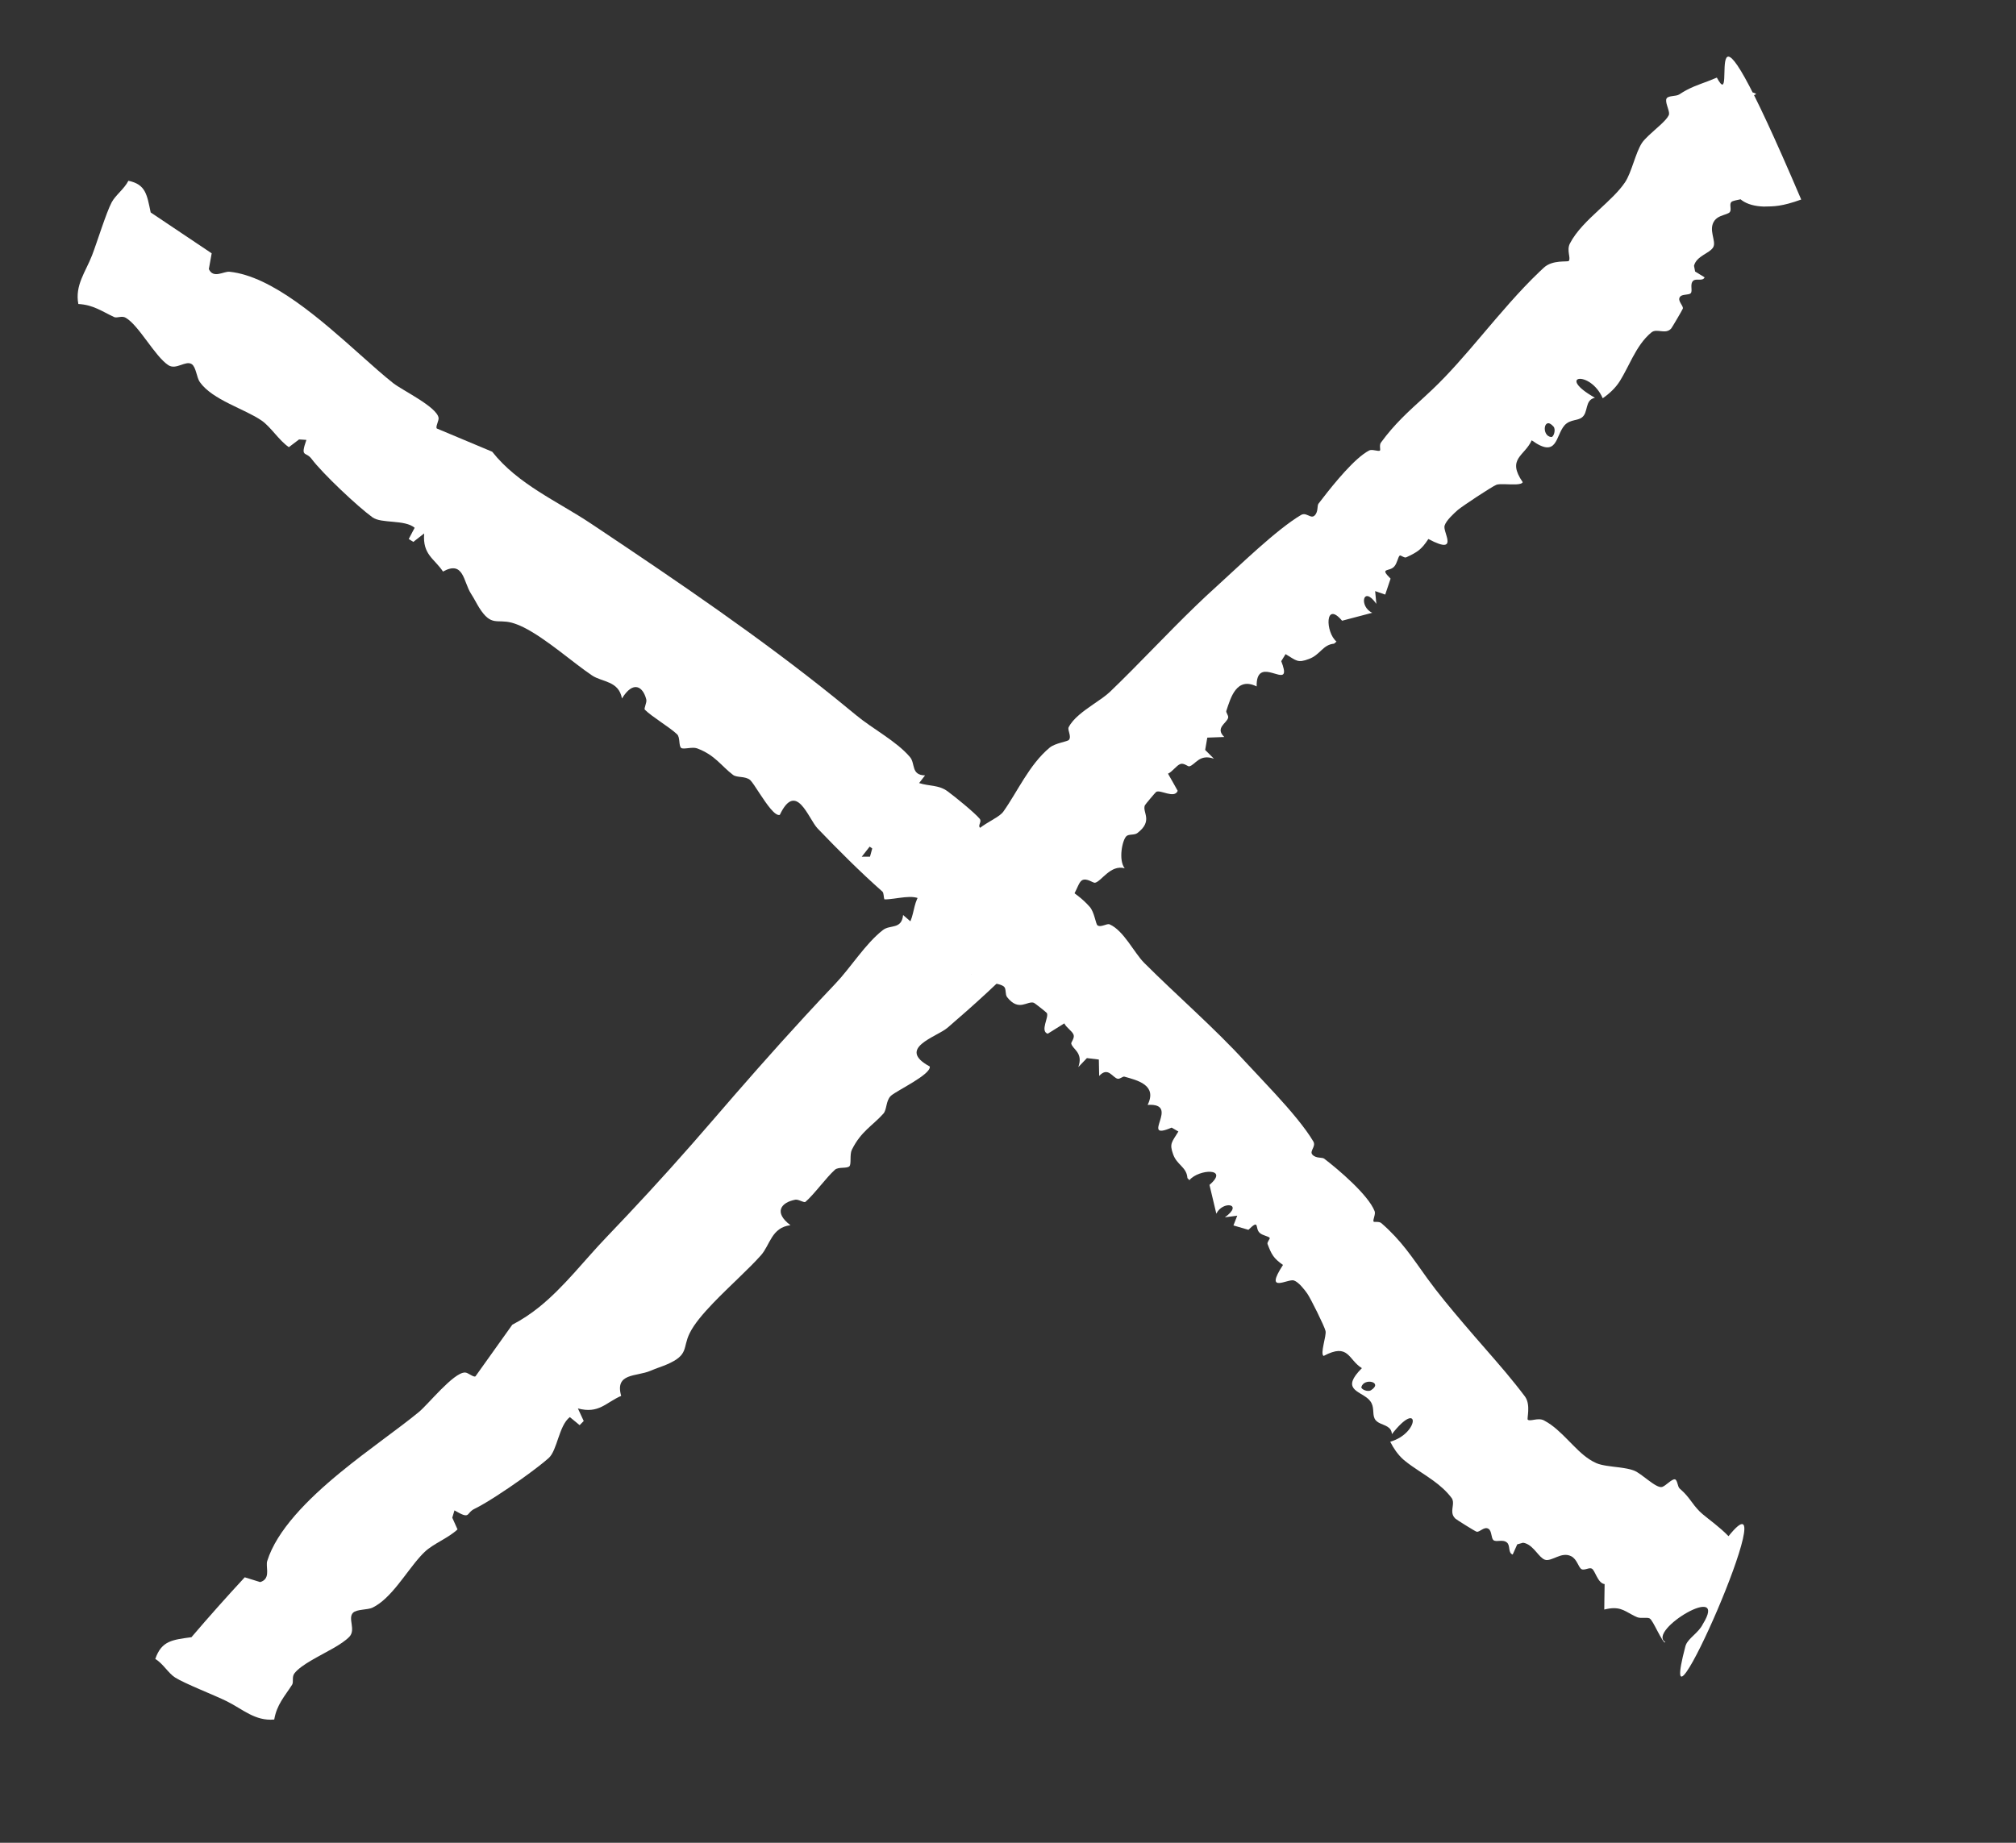
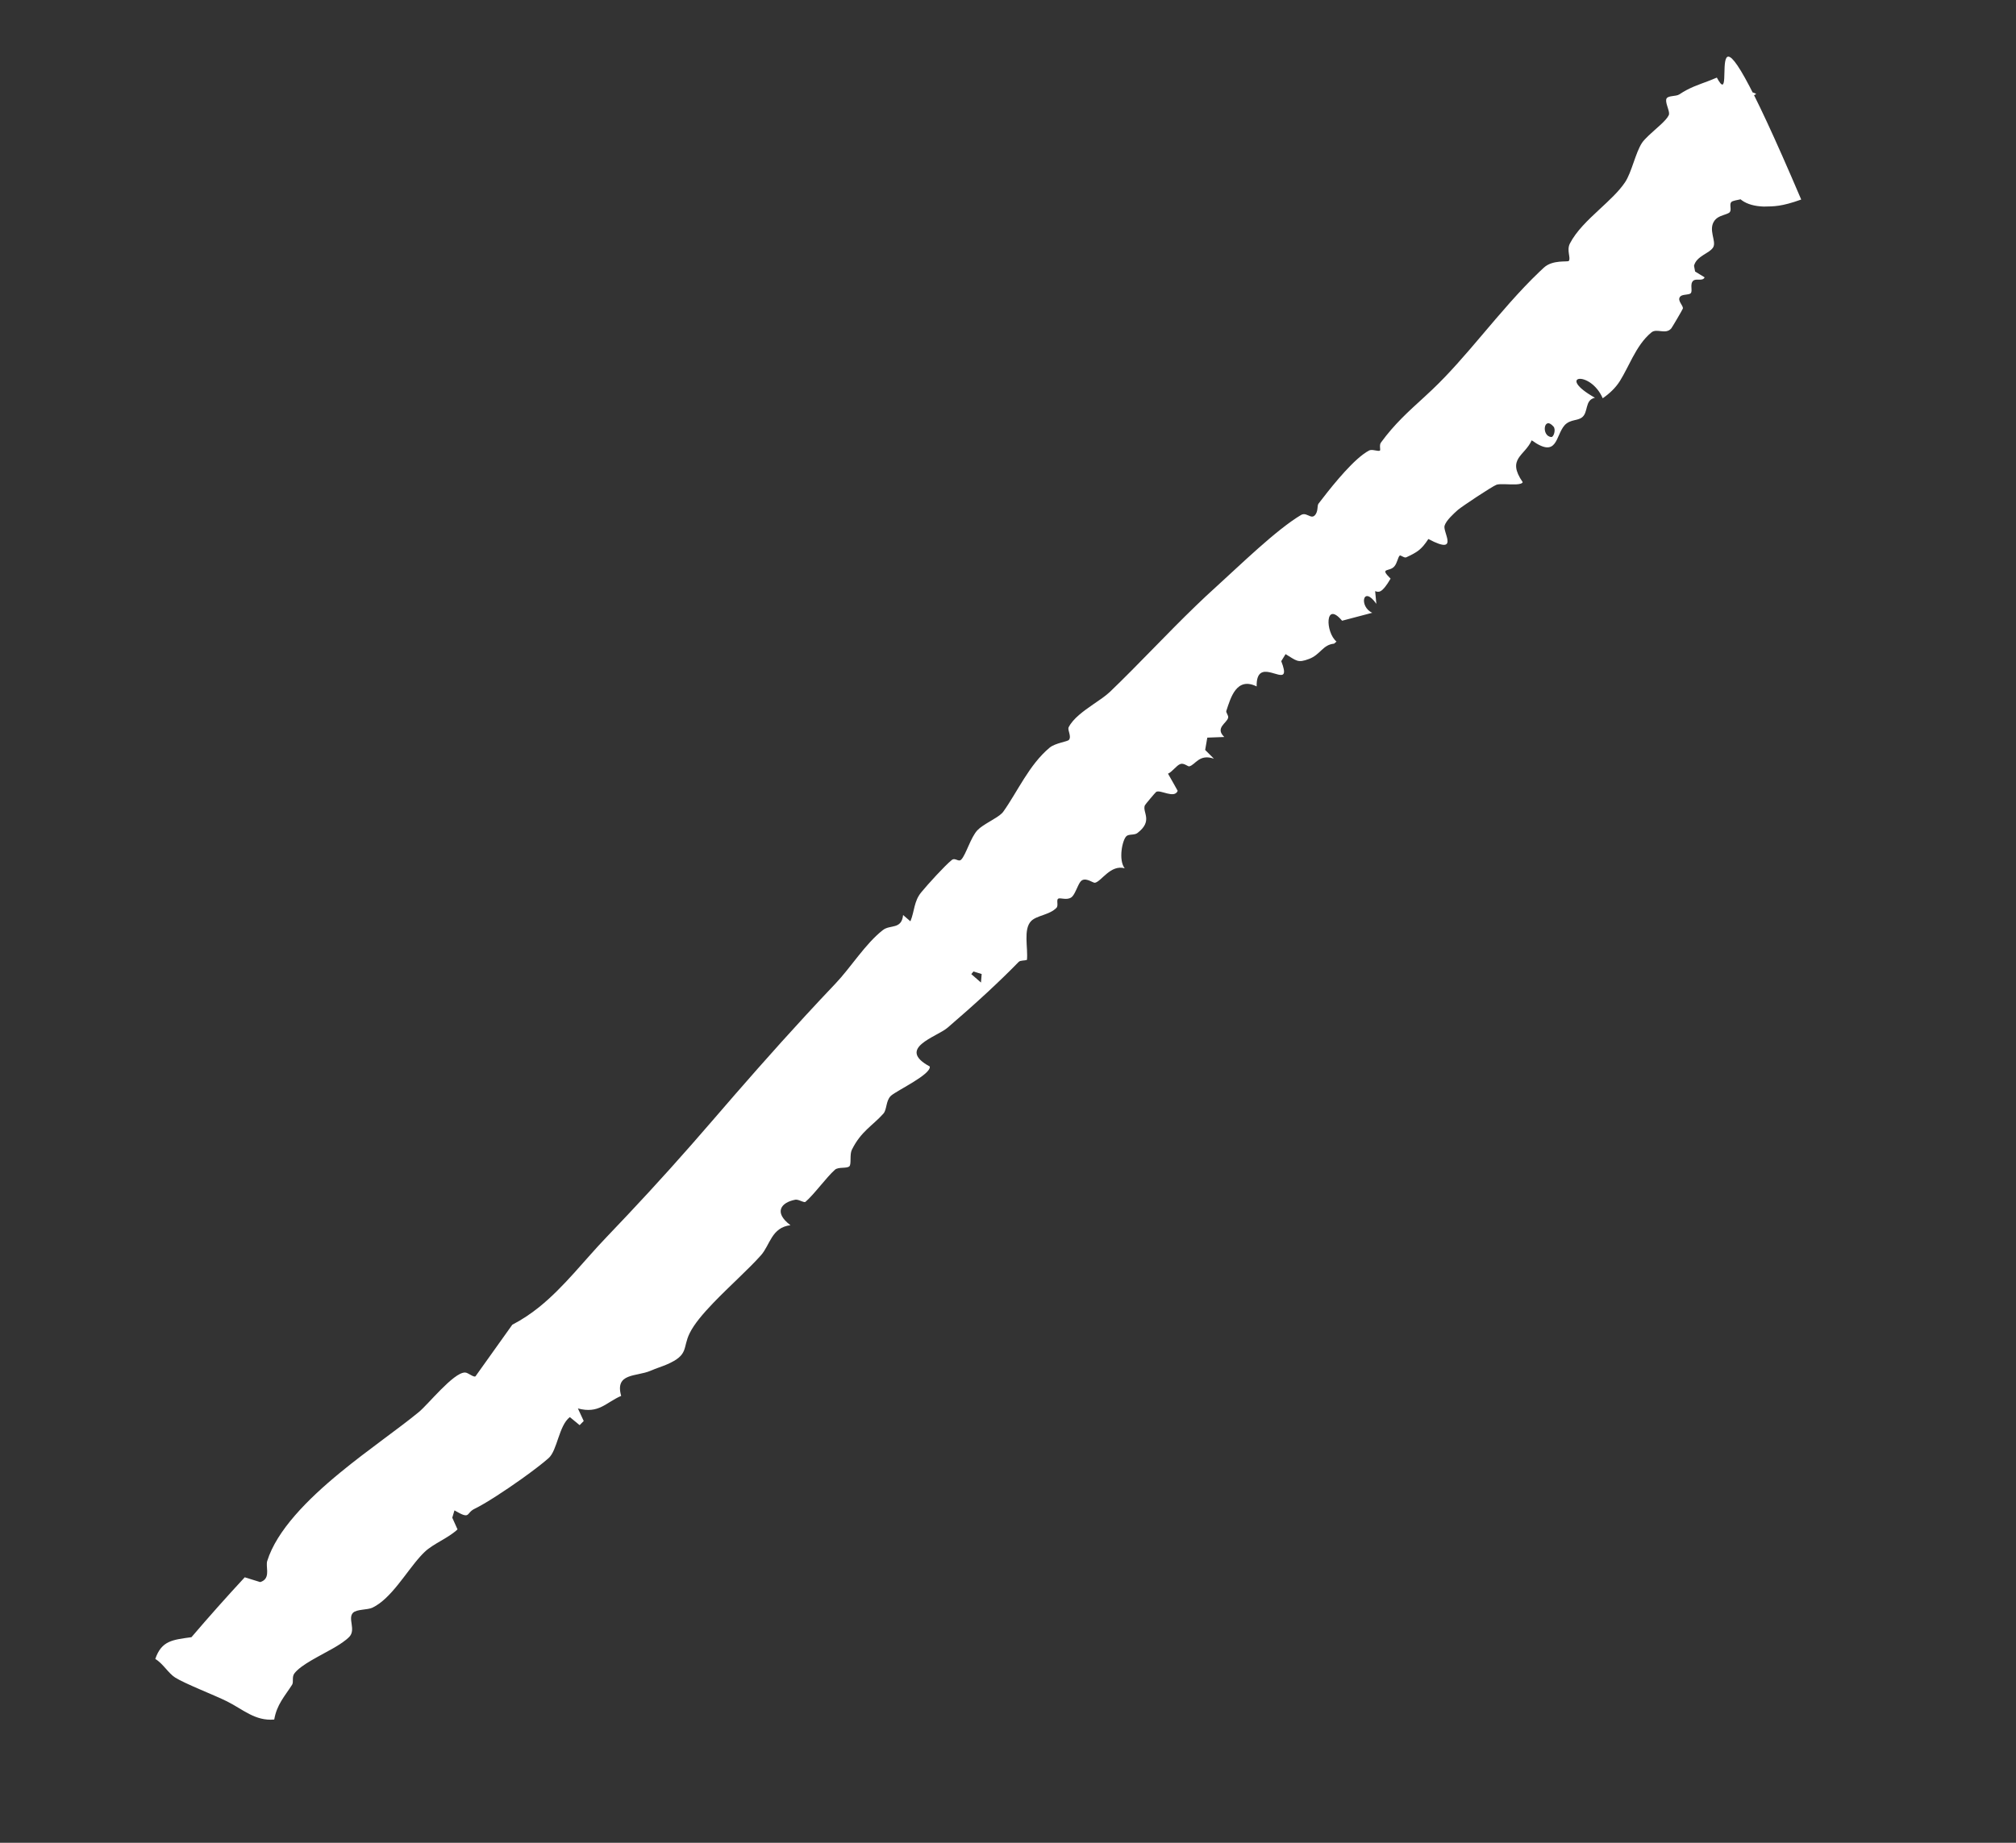
<svg xmlns="http://www.w3.org/2000/svg" width="35" height="32" viewBox="0 0 35 32" fill="none">
  <rect x="0" y="0" width="35" height="32" fill="#333333" stroke="none" />
-   <path d="M29.078 25.689C29.125 25.7 29.122 25.816 29.162 25.85C29.167 25.854 29.172 25.858 29.177 25.863C29.334 26.001 29.366 26.102 29.507 26.246C29.522 26.261 29.54 26.277 29.56 26.294C29.671 26.389 29.851 26.513 30.009 26.676C31.07 25.354 28.68 30.785 29.262 28.582C29.262 28.582 29.262 28.582 29.262 28.582C29.264 28.576 29.267 28.569 29.269 28.563C29.316 28.444 29.491 28.352 29.563 28.203C30.024 27.456 28.59 28.315 28.91 28.514C28.9 28.554 28.83 28.427 28.772 28.317C28.72 28.219 28.672 28.122 28.639 28.104C28.593 28.08 28.486 28.109 28.423 28.083C28.389 28.069 28.358 28.053 28.331 28.038C28.187 27.961 28.103 27.887 27.852 27.95C27.853 27.893 27.853 27.837 27.854 27.78C27.856 27.689 27.857 27.599 27.858 27.508C27.737 27.494 27.694 27.269 27.635 27.239C27.615 27.229 27.589 27.233 27.562 27.241C27.525 27.25 27.485 27.265 27.456 27.248C27.402 27.217 27.381 27.076 27.277 27.024C27.195 26.982 27.11 27.004 27.034 27.035C26.954 27.067 26.879 27.104 26.822 27.085C26.718 27.049 26.635 26.854 26.487 26.801C26.473 26.796 26.457 26.792 26.441 26.79C26.408 26.799 26.375 26.809 26.341 26.818C26.315 26.877 26.289 26.936 26.262 26.995C26.177 26.966 26.225 26.84 26.163 26.787C26.089 26.723 25.976 26.786 25.927 26.744C25.888 26.71 25.9 26.591 25.847 26.552C25.846 26.551 25.844 26.55 25.843 26.549C25.767 26.499 25.69 26.613 25.635 26.598C25.611 26.593 25.281 26.386 25.267 26.371C25.232 26.338 25.218 26.303 25.214 26.266C25.205 26.178 25.254 26.084 25.201 26.012C25.112 25.893 25 25.796 24.88 25.709C24.716 25.59 24.538 25.487 24.395 25.371C24.383 25.361 24.371 25.351 24.359 25.341C24.265 25.255 24.192 25.148 24.136 25.036C24.653 24.887 24.653 24.279 24.165 24.904C24.161 24.838 24.13 24.802 24.089 24.776C24.013 24.728 23.902 24.717 23.863 24.63C23.823 24.543 23.867 24.426 23.785 24.326C23.774 24.312 23.761 24.299 23.748 24.287C23.586 24.148 23.282 24.12 23.644 23.758C23.405 23.613 23.419 23.313 22.98 23.546C22.914 23.512 23.031 23.197 23.013 23.114C22.997 23.035 22.748 22.535 22.695 22.462C22.643 22.389 22.547 22.265 22.465 22.236C22.363 22.198 21.939 22.48 22.274 21.966C22.11 21.85 22.076 21.786 22.006 21.603C21.993 21.57 22.056 21.509 22.043 21.495C22.017 21.465 21.923 21.457 21.87 21.409C21.782 21.331 21.875 21.158 21.674 21.356C21.587 21.331 21.501 21.305 21.414 21.28C21.436 21.224 21.458 21.167 21.48 21.11C21.409 21.12 21.337 21.129 21.265 21.139C21.599 20.899 21.225 20.848 21.117 21.076C21.078 20.909 21.038 20.742 20.998 20.576C21.351 20.274 20.811 20.299 20.649 20.494C20.637 20.482 20.626 20.469 20.614 20.456C20.614 20.453 20.614 20.449 20.614 20.446C20.595 20.262 20.432 20.23 20.367 20.045C20.299 19.856 20.344 19.837 20.458 19.649C20.419 19.626 20.38 19.604 20.341 19.581C19.766 19.828 20.516 19.148 19.924 19.187C20.097 18.84 19.743 18.759 19.52 18.696C19.494 18.689 19.444 18.739 19.406 18.733C19.315 18.717 19.239 18.514 19.083 18.684C19.081 18.589 19.079 18.494 19.077 18.399C19.008 18.391 18.939 18.382 18.87 18.374C18.821 18.426 18.771 18.478 18.721 18.53C18.811 18.276 18.62 18.223 18.598 18.121C18.593 18.101 18.659 18.027 18.639 17.97C18.616 17.904 18.511 17.845 18.478 17.771C18.382 17.831 18.285 17.891 18.189 17.951C18.052 17.904 18.216 17.661 18.174 17.591C18.166 17.578 17.964 17.419 17.95 17.414C17.833 17.373 17.69 17.576 17.485 17.316C17.448 17.27 17.471 17.175 17.434 17.137C17.37 17.069 17.032 17.025 16.896 17.144C16.897 17.141 16.898 17.138 16.898 17.135C16.956 16.899 16.677 16.768 16.654 16.662C16.647 16.63 16.737 16.519 16.695 16.441C16.662 16.378 16.457 16.35 16.406 16.28C16.352 16.205 16.406 16.093 16.381 16.061C16.358 16.029 16.268 16.079 16.229 16.044C16.109 15.935 16.099 15.722 16.004 15.635C15.866 15.511 15.555 15.621 15.355 15.618C15.337 15.579 15.348 15.508 15.318 15.481C14.943 15.151 14.544 14.751 14.194 14.386C14.033 14.216 13.824 13.549 13.538 14.151C13.455 14.175 13.312 13.966 13.193 13.786C13.12 13.674 13.055 13.573 13.023 13.545C12.937 13.473 12.796 13.509 12.726 13.456C12.514 13.295 12.418 13.114 12.101 12.995C12.019 12.965 11.864 13.019 11.826 12.988C11.78 12.95 11.811 12.805 11.755 12.751C11.621 12.624 11.322 12.45 11.196 12.325C11.173 12.302 11.235 12.202 11.22 12.145C11.163 11.922 10.995 11.81 10.798 12.129C10.742 11.821 10.456 11.848 10.278 11.729C9.962 11.518 9.48 11.088 9.091 10.894C9.017 10.858 8.947 10.83 8.883 10.813C8.624 10.746 8.53 10.885 8.32 10.554C8.274 10.48 8.234 10.398 8.177 10.309C8.043 10.101 8.052 9.726 7.691 9.925C7.539 9.697 7.334 9.633 7.364 9.263C7.301 9.312 7.239 9.361 7.176 9.41C7.149 9.394 7.122 9.377 7.096 9.36C7.13 9.295 7.165 9.23 7.199 9.165C7.027 9.018 6.62 9.096 6.466 8.983C6.207 8.795 5.6 8.223 5.409 7.968C5.307 7.832 5.21 7.955 5.319 7.639C5.288 7.637 5.257 7.635 5.227 7.633C5.215 7.633 5.203 7.632 5.192 7.631C5.133 7.676 5.074 7.72 5.015 7.765C4.843 7.648 4.705 7.417 4.543 7.304C4.247 7.099 3.693 6.948 3.47 6.636C3.414 6.558 3.404 6.374 3.33 6.324C3.223 6.252 3.059 6.431 2.922 6.341C2.686 6.185 2.415 5.654 2.183 5.518C2.115 5.477 2.033 5.529 1.982 5.506C1.77 5.407 1.62 5.293 1.36 5.279C1.298 4.954 1.486 4.723 1.598 4.434C1.682 4.217 1.845 3.689 1.939 3.513C2.005 3.389 2.16 3.278 2.229 3.139C2.531 3.202 2.551 3.38 2.616 3.689C2.968 3.926 3.322 4.163 3.675 4.399C3.659 4.49 3.643 4.581 3.626 4.672C3.626 4.672 3.626 4.672 3.626 4.673C3.704 4.845 3.885 4.708 3.985 4.719C4.723 4.795 5.575 5.554 6.26 6.165C6.466 6.349 6.657 6.519 6.826 6.653C6.983 6.777 7.581 7.063 7.614 7.254C7.623 7.303 7.556 7.414 7.584 7.441C7.904 7.575 8.224 7.709 8.545 7.844C8.994 8.413 9.675 8.702 10.261 9.093C10.295 9.116 10.329 9.138 10.363 9.161C11.786 10.112 13.194 11.069 14.512 12.132C14.63 12.227 14.747 12.323 14.863 12.419C15.142 12.652 15.562 12.869 15.797 13.145C15.896 13.26 15.811 13.459 16.06 13.465C16.025 13.509 15.991 13.553 15.957 13.598C16.131 13.655 16.296 13.627 16.451 13.741C16.581 13.836 16.912 14.106 17.006 14.215C17.055 14.272 16.966 14.333 17.018 14.377C17.109 14.453 17.394 14.508 17.517 14.616C17.628 14.713 17.736 14.967 17.832 15.029C18.027 15.155 18.255 15.262 18.469 15.391C18.636 15.491 18.794 15.604 18.92 15.749C19 15.84 19.023 16.045 19.053 16.068C19.112 16.112 19.218 16.03 19.265 16.052C19.509 16.16 19.689 16.543 19.862 16.718C20.431 17.287 21.078 17.845 21.62 18.438C21.765 18.595 21.954 18.791 22.142 18.997C22.403 19.281 22.66 19.583 22.801 19.822C22.853 19.911 22.728 19.988 22.785 20.051C22.848 20.12 22.954 20.093 22.989 20.12C23.234 20.307 23.753 20.747 23.865 21.032C23.887 21.086 23.827 21.189 23.848 21.214C23.859 21.227 23.942 21.205 23.982 21.24C24.335 21.547 24.515 21.833 24.779 22.199C24.968 22.461 25.187 22.722 25.412 22.987C25.535 23.132 25.657 23.272 25.78 23.413C25.903 23.554 26.024 23.693 26.141 23.832C26.257 23.971 26.369 24.109 26.473 24.248C26.475 24.251 26.478 24.254 26.48 24.258C26.578 24.403 26.505 24.636 26.524 24.653C26.567 24.69 26.7 24.612 26.804 24.665C26.809 24.668 26.814 24.67 26.818 24.673C26.966 24.752 27.095 24.878 27.22 25.005C27.348 25.134 27.454 25.249 27.591 25.34C27.63 25.366 27.673 25.39 27.715 25.408C27.809 25.449 27.968 25.464 28.114 25.482C28.209 25.495 28.299 25.509 28.369 25.537C28.436 25.563 28.528 25.638 28.618 25.705C28.713 25.776 28.804 25.837 28.857 25.821C28.919 25.802 29.026 25.679 29.078 25.689ZM23.801 24.142C24.021 24.002 23.681 23.919 23.635 24.086C23.625 24.123 23.743 24.178 23.801 24.142ZM15.098 14.702C15.053 14.76 15.007 14.819 14.961 14.877C15.009 14.877 15.057 14.877 15.104 14.876C15.117 14.829 15.13 14.781 15.143 14.734C15.128 14.723 15.113 14.713 15.098 14.702Z" fill="white" />
-   <path d="M28.935 1.708C28.967 1.657 29.098 1.677 29.155 1.639C29.199 1.61 29.242 1.584 29.28 1.564C29.459 1.47 29.585 1.443 29.803 1.349C29.804 1.348 29.805 1.348 29.806 1.347C30.205 2.091 29.361 -1.014 31.271 3.465C30.928 3.588 30.802 3.584 30.619 3.587C30.316 3.576 30.096 3.455 30.059 3.143C30.046 3.015 30.111 2.864 30.099 2.718C30.089 2.572 29.939 1.645 30.026 1.577C30.064 1.548 30.129 1.545 30.198 1.554C30.325 1.575 30.506 1.618 30.485 1.636C30.478 1.641 30.477 1.64 30.446 1.656C31.526 4.235 30.848 2.636 30.995 3.119C30.964 3.151 30.929 3.175 30.896 3.201C30.819 3.262 30.749 3.328 30.751 3.532C30.746 3.53 30.742 3.528 30.737 3.526C30.613 3.471 30.486 3.42 30.354 3.377C30.338 3.419 30.288 3.444 30.239 3.456C30.165 3.476 30.079 3.482 30.055 3.511C30.02 3.554 30.067 3.642 30.03 3.685C30.018 3.698 29.998 3.707 29.974 3.716C29.912 3.74 29.822 3.758 29.769 3.827C29.648 3.985 29.803 4.187 29.744 4.292C29.684 4.401 29.454 4.441 29.41 4.615C29.416 4.648 29.423 4.682 29.429 4.715C29.484 4.749 29.539 4.782 29.594 4.816C29.561 4.892 29.445 4.827 29.394 4.877C29.333 4.937 29.392 5.052 29.352 5.093C29.344 5.101 29.331 5.106 29.315 5.109C29.267 5.12 29.196 5.117 29.168 5.153C29.113 5.223 29.229 5.306 29.216 5.359C29.21 5.379 29.028 5.688 29.015 5.703C28.916 5.817 28.766 5.695 28.671 5.772C28.53 5.887 28.431 6.045 28.343 6.208C28.268 6.348 28.201 6.491 28.124 6.615C28.049 6.735 27.942 6.835 27.825 6.916C27.609 6.42 26.997 6.517 27.69 6.907C27.504 6.947 27.584 7.169 27.457 7.254C27.422 7.278 27.379 7.286 27.334 7.297C27.275 7.311 27.213 7.329 27.162 7.386C27.002 7.568 27.043 7.971 26.592 7.646C26.469 7.921 26.153 7.963 26.436 8.373C26.426 8.398 26.382 8.408 26.324 8.411C26.208 8.417 26.037 8.396 25.98 8.418C25.899 8.45 25.385 8.791 25.31 8.855C25.236 8.921 25.108 9.037 25.08 9.127C25.063 9.176 25.114 9.285 25.128 9.365C25.144 9.465 25.101 9.521 24.798 9.36C24.676 9.546 24.608 9.587 24.414 9.678C24.379 9.694 24.316 9.634 24.3 9.648C24.268 9.679 24.258 9.778 24.206 9.837C24.12 9.936 23.941 9.85 24.142 10.048C24.111 10.141 24.081 10.233 24.049 10.325C23.992 10.306 23.935 10.286 23.878 10.266C23.877 10.266 23.875 10.265 23.874 10.265C23.881 10.338 23.888 10.412 23.895 10.486C23.659 10.149 23.591 10.537 23.824 10.641C23.649 10.687 23.475 10.732 23.3 10.779C23.002 10.423 23.007 10.978 23.203 11.141C23.189 11.153 23.175 11.165 23.162 11.177C22.962 11.196 22.924 11.37 22.725 11.443C22.527 11.518 22.509 11.472 22.319 11.359C22.294 11.399 22.269 11.44 22.244 11.481C22.424 11.941 22.055 11.577 21.89 11.688C21.844 11.719 21.814 11.787 21.817 11.92C21.467 11.748 21.366 12.115 21.29 12.346C21.281 12.373 21.331 12.424 21.322 12.463C21.301 12.558 21.088 12.639 21.255 12.798C21.157 12.802 21.058 12.805 20.96 12.809C20.948 12.88 20.935 12.951 20.923 13.023C20.974 13.073 21.025 13.124 21.075 13.175C20.819 13.085 20.753 13.284 20.646 13.308C20.625 13.313 20.552 13.245 20.493 13.267C20.423 13.292 20.356 13.4 20.278 13.435C20.311 13.495 20.345 13.554 20.379 13.613C20.401 13.653 20.424 13.693 20.446 13.733C20.389 13.875 20.148 13.708 20.073 13.751C20.06 13.759 19.882 13.97 19.876 13.985C19.827 14.105 20.027 14.253 19.745 14.467C19.695 14.505 19.599 14.481 19.557 14.519C19.483 14.586 19.414 14.936 19.526 15.078C19.281 15.009 19.123 15.305 19.011 15.329C18.977 15.336 18.869 15.242 18.787 15.285C18.761 15.298 18.738 15.337 18.716 15.384C18.68 15.459 18.645 15.552 18.598 15.584C18.516 15.639 18.406 15.582 18.37 15.607C18.336 15.632 18.38 15.725 18.341 15.765C18.22 15.889 17.998 15.896 17.902 15.994C17.762 16.136 17.85 16.46 17.829 16.668C17.787 16.685 17.715 16.673 17.685 16.704C17.514 16.88 17.327 17.06 17.135 17.238C16.908 17.448 16.674 17.655 16.451 17.846C16.261 18.009 15.554 18.202 16.142 18.52C16.166 18.656 15.592 18.926 15.474 19.023C15.47 19.026 15.466 19.03 15.463 19.033C15.378 19.119 15.399 19.267 15.337 19.338C15.147 19.551 14.95 19.642 14.789 19.966C14.748 20.05 14.784 20.214 14.747 20.252C14.702 20.297 14.557 20.258 14.495 20.313C14.347 20.445 14.13 20.746 13.984 20.87C13.961 20.889 13.89 20.84 13.832 20.833C13.821 20.832 13.812 20.832 13.803 20.834C13.566 20.88 13.423 21.049 13.723 21.276C13.394 21.315 13.37 21.619 13.212 21.797C13.008 22.028 12.666 22.332 12.383 22.626C12.206 22.811 12.052 22.991 11.974 23.15C11.846 23.408 11.966 23.526 11.577 23.694C11.491 23.731 11.397 23.759 11.293 23.804C11.048 23.909 10.671 23.837 10.784 24.239C10.784 24.24 10.784 24.24 10.784 24.24C10.515 24.356 10.399 24.555 10.033 24.458C10.067 24.53 10.101 24.603 10.134 24.676C10.111 24.7 10.087 24.724 10.063 24.748C10.006 24.702 9.949 24.655 9.893 24.608C9.701 24.756 9.677 25.184 9.525 25.32C9.425 25.409 9.252 25.541 9.061 25.678C8.765 25.889 8.426 26.11 8.242 26.199C8.081 26.276 8.18 26.397 7.89 26.228C7.877 26.27 7.865 26.312 7.852 26.355C7.882 26.423 7.913 26.49 7.943 26.558C7.785 26.709 7.522 26.806 7.372 26.95C7.346 26.974 7.32 27.002 7.294 27.031C7.044 27.309 6.791 27.759 6.469 27.916C6.379 27.96 6.193 27.941 6.128 28.007C6.034 28.105 6.182 28.297 6.066 28.422C6.002 28.489 5.9 28.556 5.785 28.622C5.538 28.763 5.232 28.906 5.114 29.055C5.062 29.119 5.102 29.208 5.071 29.256C4.941 29.459 4.806 29.599 4.761 29.86C4.428 29.89 4.216 29.681 3.938 29.543C3.729 29.439 3.21 29.238 3.041 29.131C2.922 29.056 2.83 28.887 2.696 28.808C2.805 28.489 2.996 28.476 3.324 28.43C3.626 28.076 3.935 27.729 4.249 27.39C4.339 27.417 4.428 27.445 4.517 27.473C4.518 27.473 4.518 27.473 4.518 27.473C4.539 27.467 4.557 27.458 4.572 27.448C4.688 27.37 4.611 27.198 4.639 27.108C4.804 26.578 5.335 26.04 5.908 25.57C6.399 25.167 6.92 24.81 7.273 24.519C7.354 24.452 7.5 24.286 7.651 24.134C7.809 23.976 7.972 23.832 8.074 23.834C8.126 23.834 8.221 23.923 8.255 23.9C8.468 23.601 8.682 23.302 8.894 23.004C9.062 22.917 9.217 22.813 9.361 22.697C9.797 22.345 10.143 21.886 10.525 21.488C10.649 21.359 10.772 21.229 10.894 21.099C11.402 20.56 11.88 20.027 12.357 19.473C12.89 18.854 13.427 18.241 13.978 17.643C14.151 17.455 14.326 17.268 14.502 17.083C14.767 16.806 15.027 16.383 15.329 16.15C15.455 16.052 15.651 16.146 15.679 15.89C15.721 15.926 15.764 15.963 15.806 15.999C15.806 15.999 15.806 15.999 15.806 15.998C15.879 15.821 15.865 15.651 15.994 15.495C16.102 15.363 16.404 15.03 16.523 14.935C16.584 14.885 16.64 14.978 16.69 14.925C16.774 14.833 16.852 14.541 16.97 14.416C17.069 14.312 17.303 14.214 17.395 14.122C17.403 14.114 17.41 14.106 17.416 14.098C17.669 13.743 17.867 13.28 18.223 12.983C18.321 12.902 18.533 12.879 18.558 12.848C18.607 12.787 18.529 12.678 18.553 12.629C18.63 12.477 18.81 12.348 18.981 12.23C19.091 12.155 19.196 12.084 19.27 12.014C19.767 11.537 20.258 11.005 20.763 10.518C20.88 10.405 20.998 10.294 21.117 10.187C21.513 9.829 22.156 9.199 22.587 8.943C22.616 8.926 22.643 8.926 22.669 8.933C22.725 8.949 22.775 8.995 22.82 8.955C22.891 8.89 22.863 8.783 22.89 8.747C23.056 8.53 23.397 8.09 23.665 7.89C23.703 7.862 23.739 7.838 23.773 7.821C23.826 7.796 23.935 7.847 23.958 7.823C23.97 7.811 23.943 7.729 23.974 7.686C24.216 7.355 24.45 7.149 24.728 6.894C24.771 6.854 24.816 6.812 24.862 6.769C25.157 6.49 25.442 6.158 25.73 5.818C26.05 5.441 26.376 5.054 26.727 4.719C26.753 4.695 26.778 4.671 26.804 4.647C26.957 4.506 27.218 4.554 27.236 4.531C27.276 4.481 27.194 4.349 27.255 4.229C27.365 4.014 27.567 3.823 27.766 3.638C27.936 3.48 28.104 3.327 28.212 3.166C28.328 2.993 28.393 2.655 28.506 2.482C28.531 2.444 28.574 2.4 28.622 2.354C28.743 2.238 28.925 2.098 28.969 2.005C28.974 1.996 28.976 1.987 28.977 1.978C28.982 1.907 28.898 1.765 28.935 1.708ZM26.971 7.408C26.799 7.211 26.755 7.576 26.933 7.589C26.974 7.592 27.015 7.459 26.971 7.408ZM16.863 16.916C16.919 16.965 16.975 17.014 17.031 17.062C17.035 17.013 17.039 16.963 17.043 16.914C16.995 16.899 16.948 16.885 16.9 16.87C16.888 16.886 16.875 16.901 16.863 16.916Z" fill="white" />
+   <path d="M28.935 1.708C28.967 1.657 29.098 1.677 29.155 1.639C29.199 1.61 29.242 1.584 29.28 1.564C29.459 1.47 29.585 1.443 29.803 1.349C29.804 1.348 29.805 1.348 29.806 1.347C30.205 2.091 29.361 -1.014 31.271 3.465C30.928 3.588 30.802 3.584 30.619 3.587C30.316 3.576 30.096 3.455 30.059 3.143C30.046 3.015 30.111 2.864 30.099 2.718C30.089 2.572 29.939 1.645 30.026 1.577C30.064 1.548 30.129 1.545 30.198 1.554C30.325 1.575 30.506 1.618 30.485 1.636C30.478 1.641 30.477 1.64 30.446 1.656C31.526 4.235 30.848 2.636 30.995 3.119C30.964 3.151 30.929 3.175 30.896 3.201C30.819 3.262 30.749 3.328 30.751 3.532C30.746 3.53 30.742 3.528 30.737 3.526C30.613 3.471 30.486 3.42 30.354 3.377C30.338 3.419 30.288 3.444 30.239 3.456C30.165 3.476 30.079 3.482 30.055 3.511C30.02 3.554 30.067 3.642 30.03 3.685C30.018 3.698 29.998 3.707 29.974 3.716C29.912 3.74 29.822 3.758 29.769 3.827C29.648 3.985 29.803 4.187 29.744 4.292C29.684 4.401 29.454 4.441 29.41 4.615C29.416 4.648 29.423 4.682 29.429 4.715C29.484 4.749 29.539 4.782 29.594 4.816C29.561 4.892 29.445 4.827 29.394 4.877C29.333 4.937 29.392 5.052 29.352 5.093C29.344 5.101 29.331 5.106 29.315 5.109C29.267 5.12 29.196 5.117 29.168 5.153C29.113 5.223 29.229 5.306 29.216 5.359C29.21 5.379 29.028 5.688 29.015 5.703C28.916 5.817 28.766 5.695 28.671 5.772C28.53 5.887 28.431 6.045 28.343 6.208C28.268 6.348 28.201 6.491 28.124 6.615C28.049 6.735 27.942 6.835 27.825 6.916C27.609 6.42 26.997 6.517 27.69 6.907C27.504 6.947 27.584 7.169 27.457 7.254C27.422 7.278 27.379 7.286 27.334 7.297C27.275 7.311 27.213 7.329 27.162 7.386C27.002 7.568 27.043 7.971 26.592 7.646C26.469 7.921 26.153 7.963 26.436 8.373C26.426 8.398 26.382 8.408 26.324 8.411C26.208 8.417 26.037 8.396 25.98 8.418C25.899 8.45 25.385 8.791 25.31 8.855C25.236 8.921 25.108 9.037 25.08 9.127C25.063 9.176 25.114 9.285 25.128 9.365C25.144 9.465 25.101 9.521 24.798 9.36C24.676 9.546 24.608 9.587 24.414 9.678C24.379 9.694 24.316 9.634 24.3 9.648C24.268 9.679 24.258 9.778 24.206 9.837C24.12 9.936 23.941 9.85 24.142 10.048C23.992 10.306 23.935 10.286 23.878 10.266C23.877 10.266 23.875 10.265 23.874 10.265C23.881 10.338 23.888 10.412 23.895 10.486C23.659 10.149 23.591 10.537 23.824 10.641C23.649 10.687 23.475 10.732 23.3 10.779C23.002 10.423 23.007 10.978 23.203 11.141C23.189 11.153 23.175 11.165 23.162 11.177C22.962 11.196 22.924 11.37 22.725 11.443C22.527 11.518 22.509 11.472 22.319 11.359C22.294 11.399 22.269 11.44 22.244 11.481C22.424 11.941 22.055 11.577 21.89 11.688C21.844 11.719 21.814 11.787 21.817 11.92C21.467 11.748 21.366 12.115 21.29 12.346C21.281 12.373 21.331 12.424 21.322 12.463C21.301 12.558 21.088 12.639 21.255 12.798C21.157 12.802 21.058 12.805 20.96 12.809C20.948 12.88 20.935 12.951 20.923 13.023C20.974 13.073 21.025 13.124 21.075 13.175C20.819 13.085 20.753 13.284 20.646 13.308C20.625 13.313 20.552 13.245 20.493 13.267C20.423 13.292 20.356 13.4 20.278 13.435C20.311 13.495 20.345 13.554 20.379 13.613C20.401 13.653 20.424 13.693 20.446 13.733C20.389 13.875 20.148 13.708 20.073 13.751C20.06 13.759 19.882 13.97 19.876 13.985C19.827 14.105 20.027 14.253 19.745 14.467C19.695 14.505 19.599 14.481 19.557 14.519C19.483 14.586 19.414 14.936 19.526 15.078C19.281 15.009 19.123 15.305 19.011 15.329C18.977 15.336 18.869 15.242 18.787 15.285C18.761 15.298 18.738 15.337 18.716 15.384C18.68 15.459 18.645 15.552 18.598 15.584C18.516 15.639 18.406 15.582 18.37 15.607C18.336 15.632 18.38 15.725 18.341 15.765C18.22 15.889 17.998 15.896 17.902 15.994C17.762 16.136 17.85 16.46 17.829 16.668C17.787 16.685 17.715 16.673 17.685 16.704C17.514 16.88 17.327 17.06 17.135 17.238C16.908 17.448 16.674 17.655 16.451 17.846C16.261 18.009 15.554 18.202 16.142 18.52C16.166 18.656 15.592 18.926 15.474 19.023C15.47 19.026 15.466 19.03 15.463 19.033C15.378 19.119 15.399 19.267 15.337 19.338C15.147 19.551 14.95 19.642 14.789 19.966C14.748 20.05 14.784 20.214 14.747 20.252C14.702 20.297 14.557 20.258 14.495 20.313C14.347 20.445 14.13 20.746 13.984 20.87C13.961 20.889 13.89 20.84 13.832 20.833C13.821 20.832 13.812 20.832 13.803 20.834C13.566 20.88 13.423 21.049 13.723 21.276C13.394 21.315 13.37 21.619 13.212 21.797C13.008 22.028 12.666 22.332 12.383 22.626C12.206 22.811 12.052 22.991 11.974 23.15C11.846 23.408 11.966 23.526 11.577 23.694C11.491 23.731 11.397 23.759 11.293 23.804C11.048 23.909 10.671 23.837 10.784 24.239C10.784 24.24 10.784 24.24 10.784 24.24C10.515 24.356 10.399 24.555 10.033 24.458C10.067 24.53 10.101 24.603 10.134 24.676C10.111 24.7 10.087 24.724 10.063 24.748C10.006 24.702 9.949 24.655 9.893 24.608C9.701 24.756 9.677 25.184 9.525 25.32C9.425 25.409 9.252 25.541 9.061 25.678C8.765 25.889 8.426 26.11 8.242 26.199C8.081 26.276 8.18 26.397 7.89 26.228C7.877 26.27 7.865 26.312 7.852 26.355C7.882 26.423 7.913 26.49 7.943 26.558C7.785 26.709 7.522 26.806 7.372 26.95C7.346 26.974 7.32 27.002 7.294 27.031C7.044 27.309 6.791 27.759 6.469 27.916C6.379 27.96 6.193 27.941 6.128 28.007C6.034 28.105 6.182 28.297 6.066 28.422C6.002 28.489 5.9 28.556 5.785 28.622C5.538 28.763 5.232 28.906 5.114 29.055C5.062 29.119 5.102 29.208 5.071 29.256C4.941 29.459 4.806 29.599 4.761 29.86C4.428 29.89 4.216 29.681 3.938 29.543C3.729 29.439 3.21 29.238 3.041 29.131C2.922 29.056 2.83 28.887 2.696 28.808C2.805 28.489 2.996 28.476 3.324 28.43C3.626 28.076 3.935 27.729 4.249 27.39C4.339 27.417 4.428 27.445 4.517 27.473C4.518 27.473 4.518 27.473 4.518 27.473C4.539 27.467 4.557 27.458 4.572 27.448C4.688 27.37 4.611 27.198 4.639 27.108C4.804 26.578 5.335 26.04 5.908 25.57C6.399 25.167 6.92 24.81 7.273 24.519C7.354 24.452 7.5 24.286 7.651 24.134C7.809 23.976 7.972 23.832 8.074 23.834C8.126 23.834 8.221 23.923 8.255 23.9C8.468 23.601 8.682 23.302 8.894 23.004C9.062 22.917 9.217 22.813 9.361 22.697C9.797 22.345 10.143 21.886 10.525 21.488C10.649 21.359 10.772 21.229 10.894 21.099C11.402 20.56 11.88 20.027 12.357 19.473C12.89 18.854 13.427 18.241 13.978 17.643C14.151 17.455 14.326 17.268 14.502 17.083C14.767 16.806 15.027 16.383 15.329 16.15C15.455 16.052 15.651 16.146 15.679 15.89C15.721 15.926 15.764 15.963 15.806 15.999C15.806 15.999 15.806 15.999 15.806 15.998C15.879 15.821 15.865 15.651 15.994 15.495C16.102 15.363 16.404 15.03 16.523 14.935C16.584 14.885 16.64 14.978 16.69 14.925C16.774 14.833 16.852 14.541 16.97 14.416C17.069 14.312 17.303 14.214 17.395 14.122C17.403 14.114 17.41 14.106 17.416 14.098C17.669 13.743 17.867 13.28 18.223 12.983C18.321 12.902 18.533 12.879 18.558 12.848C18.607 12.787 18.529 12.678 18.553 12.629C18.63 12.477 18.81 12.348 18.981 12.23C19.091 12.155 19.196 12.084 19.27 12.014C19.767 11.537 20.258 11.005 20.763 10.518C20.88 10.405 20.998 10.294 21.117 10.187C21.513 9.829 22.156 9.199 22.587 8.943C22.616 8.926 22.643 8.926 22.669 8.933C22.725 8.949 22.775 8.995 22.82 8.955C22.891 8.89 22.863 8.783 22.89 8.747C23.056 8.53 23.397 8.09 23.665 7.89C23.703 7.862 23.739 7.838 23.773 7.821C23.826 7.796 23.935 7.847 23.958 7.823C23.97 7.811 23.943 7.729 23.974 7.686C24.216 7.355 24.45 7.149 24.728 6.894C24.771 6.854 24.816 6.812 24.862 6.769C25.157 6.49 25.442 6.158 25.73 5.818C26.05 5.441 26.376 5.054 26.727 4.719C26.753 4.695 26.778 4.671 26.804 4.647C26.957 4.506 27.218 4.554 27.236 4.531C27.276 4.481 27.194 4.349 27.255 4.229C27.365 4.014 27.567 3.823 27.766 3.638C27.936 3.48 28.104 3.327 28.212 3.166C28.328 2.993 28.393 2.655 28.506 2.482C28.531 2.444 28.574 2.4 28.622 2.354C28.743 2.238 28.925 2.098 28.969 2.005C28.974 1.996 28.976 1.987 28.977 1.978C28.982 1.907 28.898 1.765 28.935 1.708ZM26.971 7.408C26.799 7.211 26.755 7.576 26.933 7.589C26.974 7.592 27.015 7.459 26.971 7.408ZM16.863 16.916C16.919 16.965 16.975 17.014 17.031 17.062C17.035 17.013 17.039 16.963 17.043 16.914C16.995 16.899 16.948 16.885 16.9 16.87C16.888 16.886 16.875 16.901 16.863 16.916Z" fill="white" />
</svg>